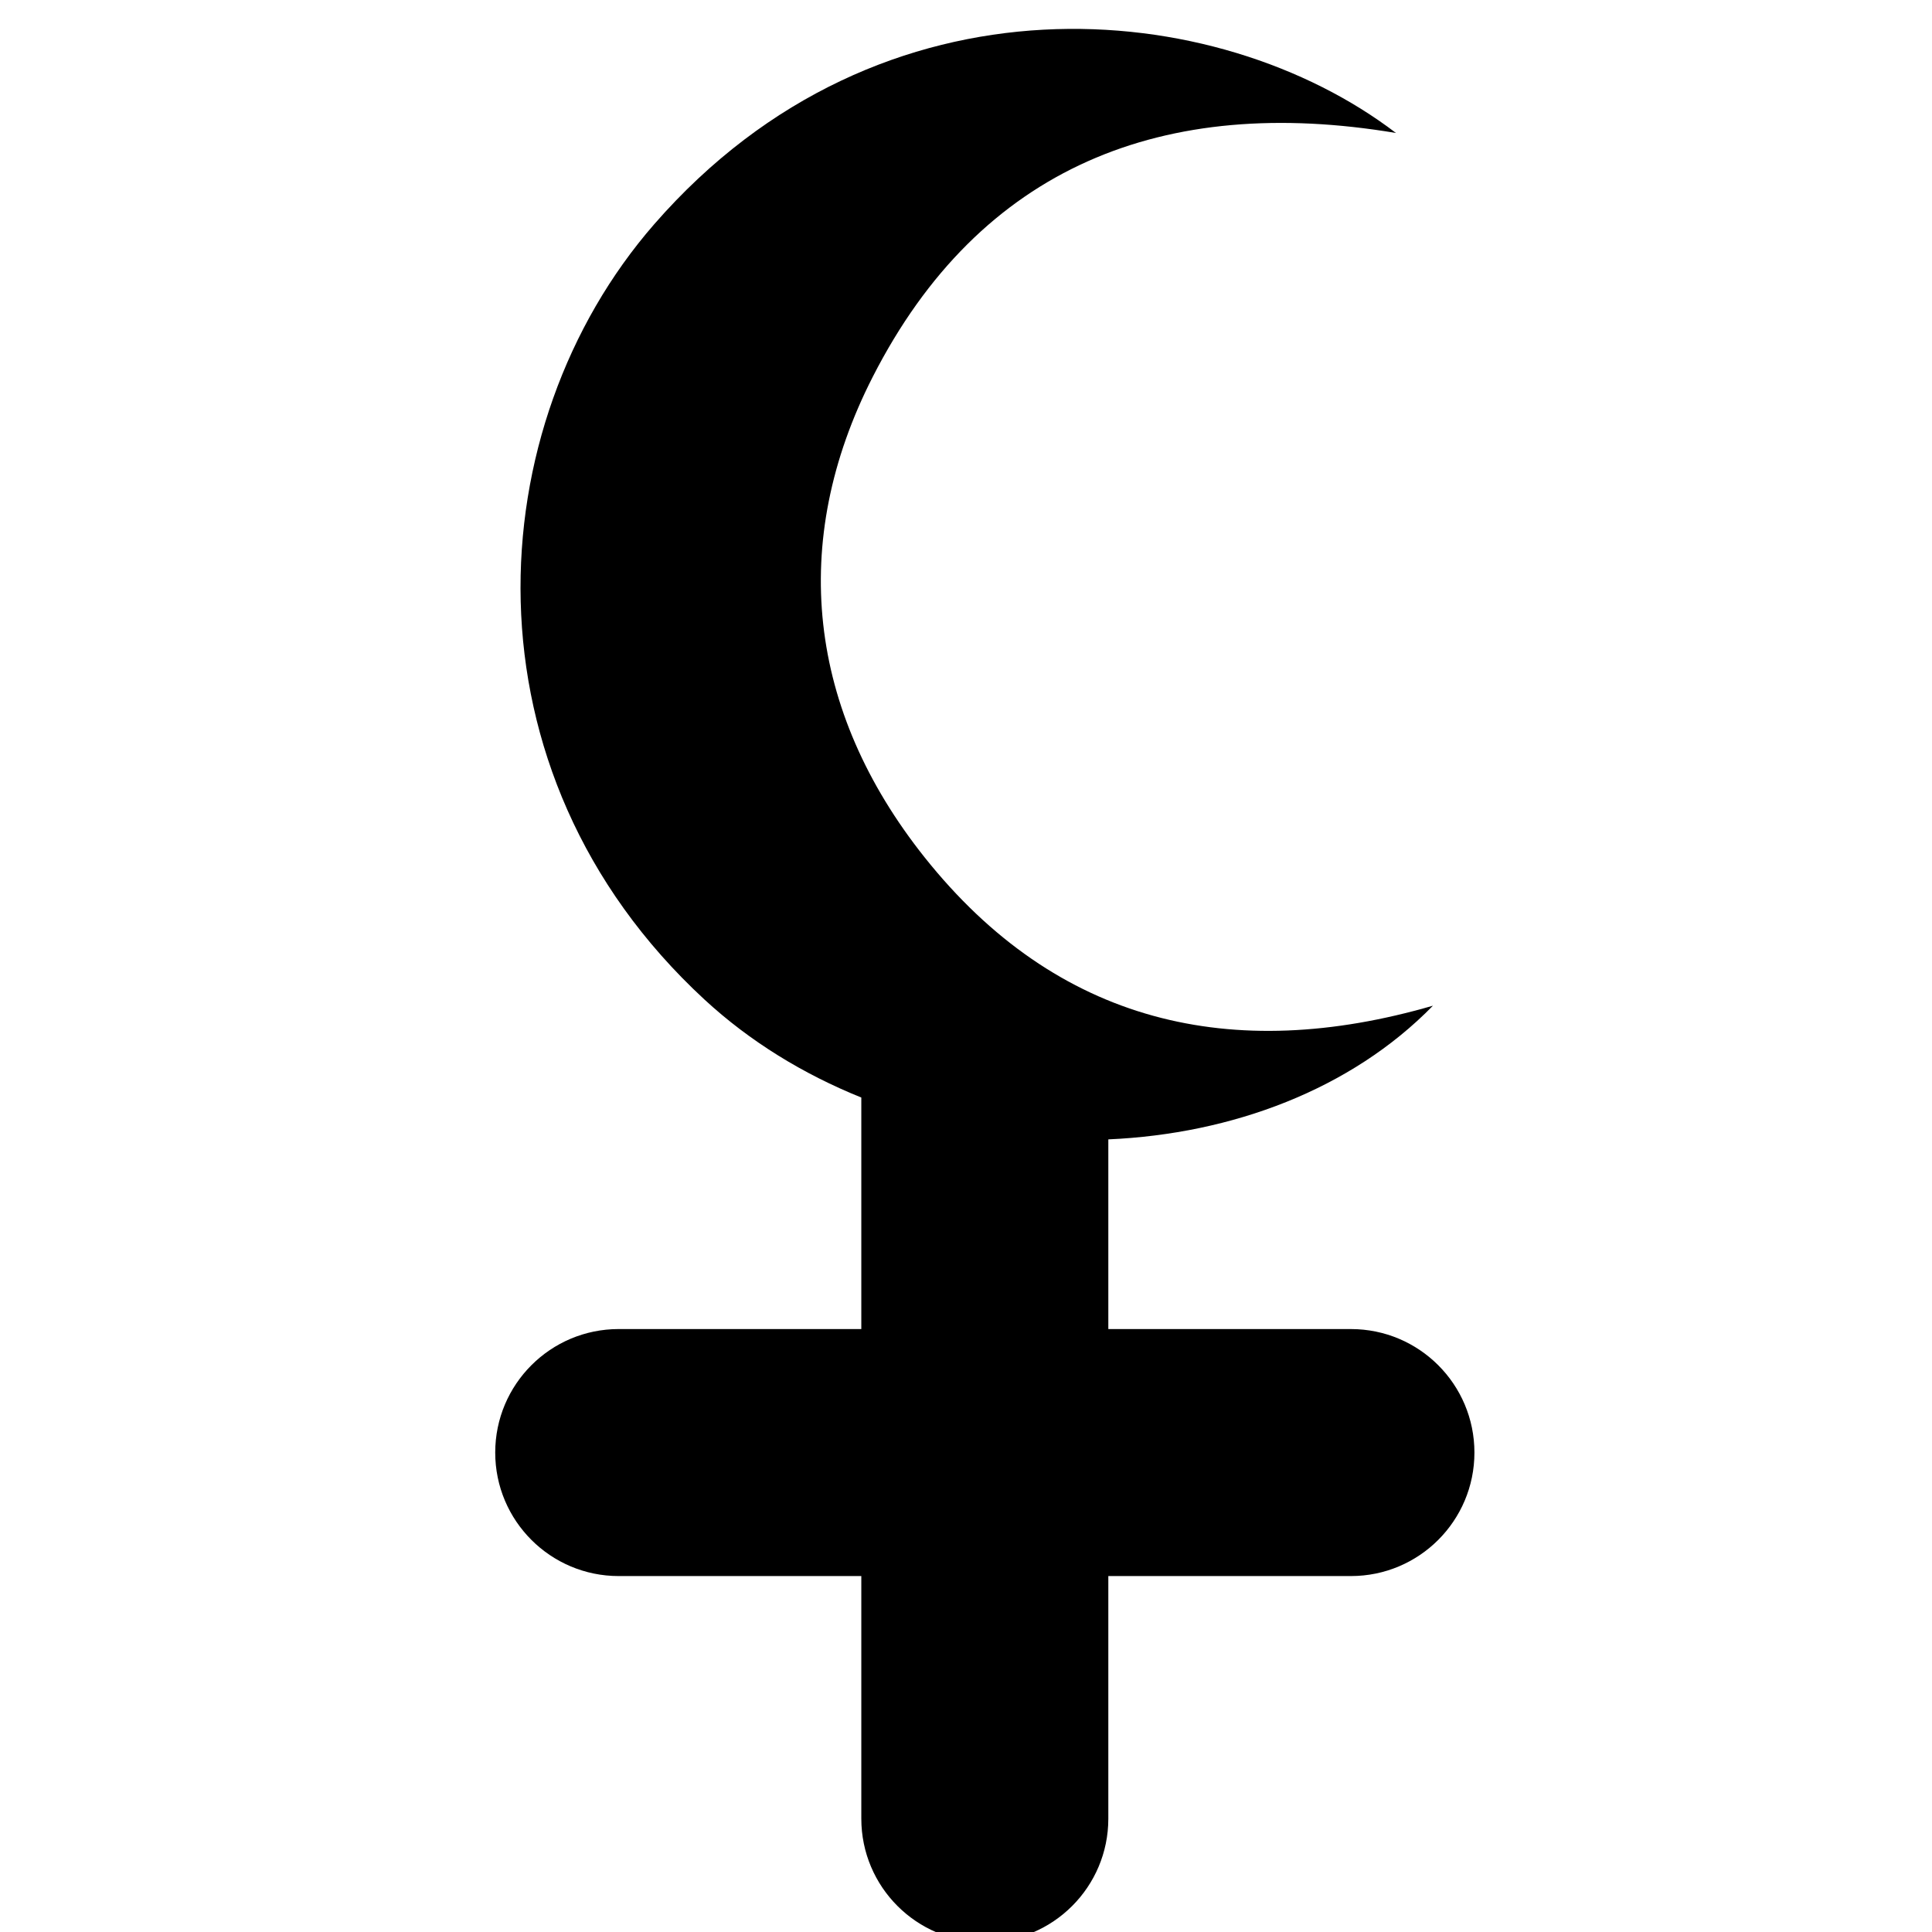
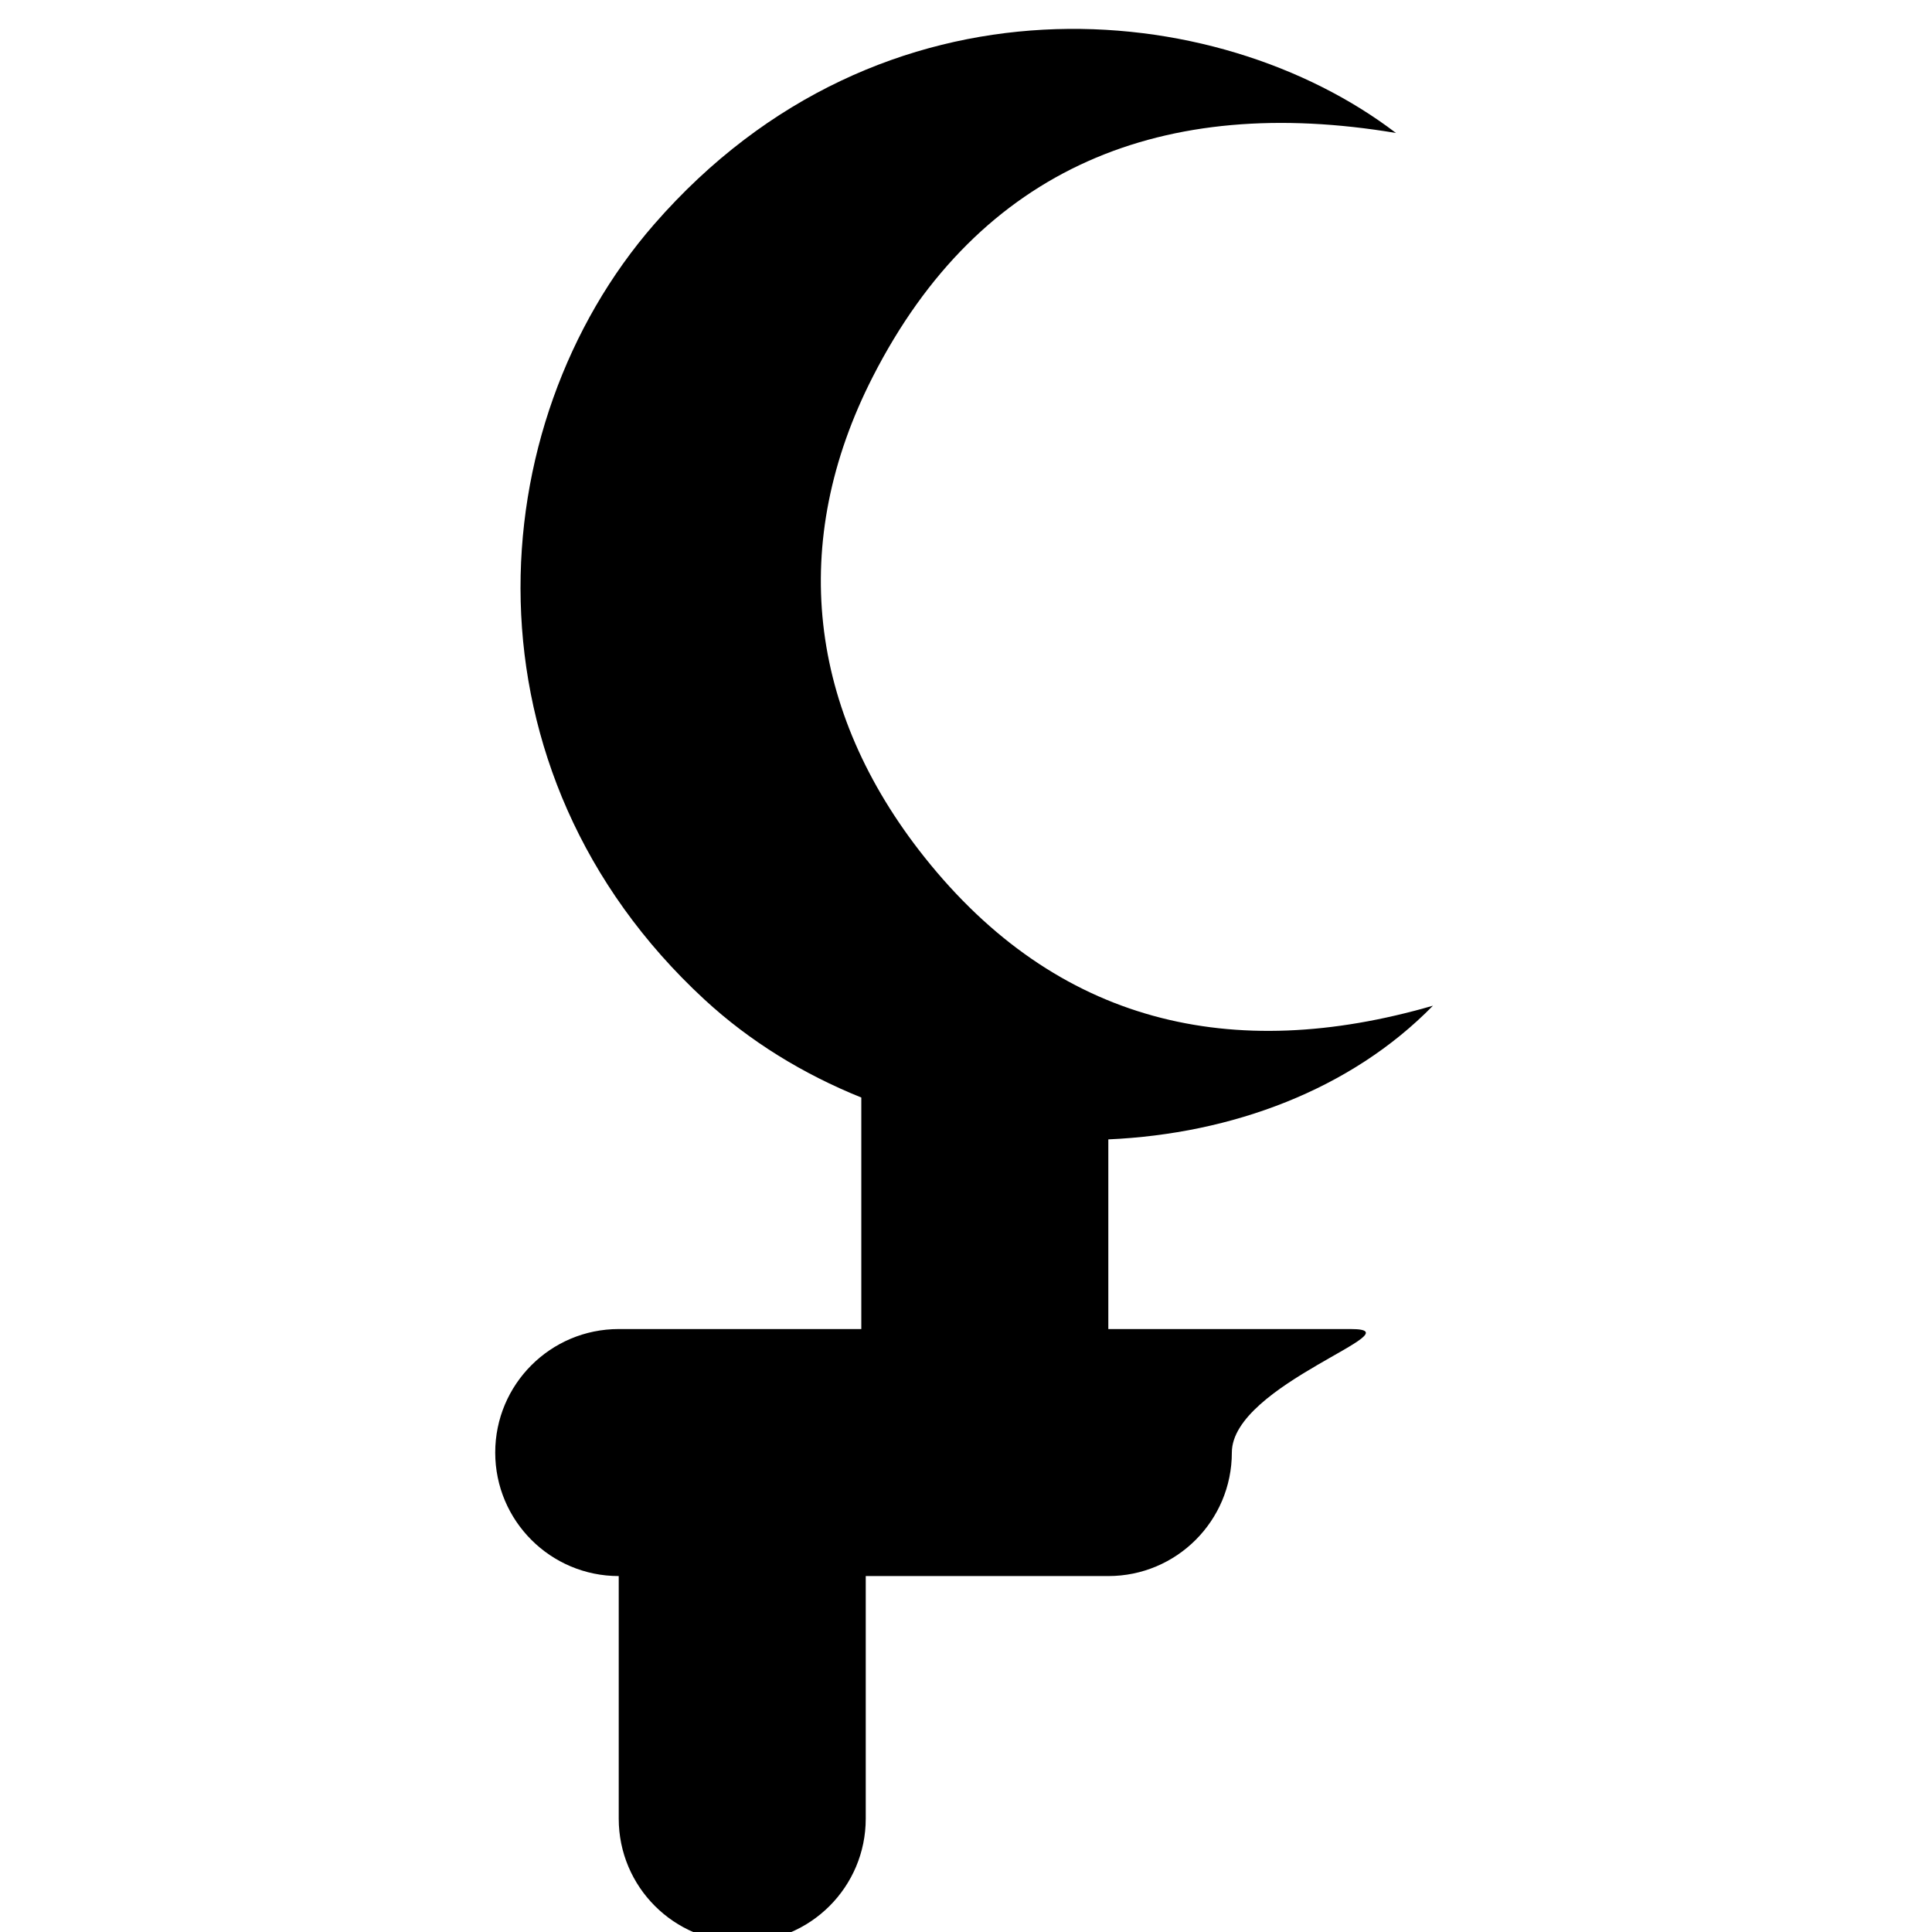
<svg xmlns="http://www.w3.org/2000/svg" version="1.1" id="Capa_1" x="0px" y="0px" viewBox="0 0 150 150" style="enable-background:new 0 0 150 150;" xml:space="preserve">
  <g>
-     <path d="M104.885,103.188H86.05V88.461c9.617-0.424,18.843-3.87,25.204-10.379c-15.595,4.526-29.187,1.401-39.476-11.529   c-9.056-11.381-10.577-24.446-4.017-37.298c8.348-16.355,22.612-21.948,40.622-18.93C94.504-0.27,68.432-2.826,50.795,17.406   c-13.632,15.638-15.313,42.439,3.889,60.188c3.549,3.28,7.714,5.815,12.188,7.618v17.975H48.038c-5.296,0-9.589,4.293-9.589,9.589   s4.293,9.589,9.589,9.589h18.834V141.2c0,5.296,4.293,9.589,9.589,9.589s9.589-4.293,9.589-9.589v-18.835h18.835   c5.296,0,9.589-4.293,9.589-9.589S110.181,103.188,104.885,103.188z" />
+     <path d="M104.885,103.188H86.05V88.461c9.617-0.424,18.843-3.87,25.204-10.379c-15.595,4.526-29.187,1.401-39.476-11.529   c-9.056-11.381-10.577-24.446-4.017-37.298c8.348-16.355,22.612-21.948,40.622-18.93C94.504-0.27,68.432-2.826,50.795,17.406   c-13.632,15.638-15.313,42.439,3.889,60.188c3.549,3.28,7.714,5.815,12.188,7.618v17.975H48.038c-5.296,0-9.589,4.293-9.589,9.589   s4.293,9.589,9.589,9.589V141.2c0,5.296,4.293,9.589,9.589,9.589s9.589-4.293,9.589-9.589v-18.835h18.835   c5.296,0,9.589-4.293,9.589-9.589S110.181,103.188,104.885,103.188z" />
  </g>
</svg>